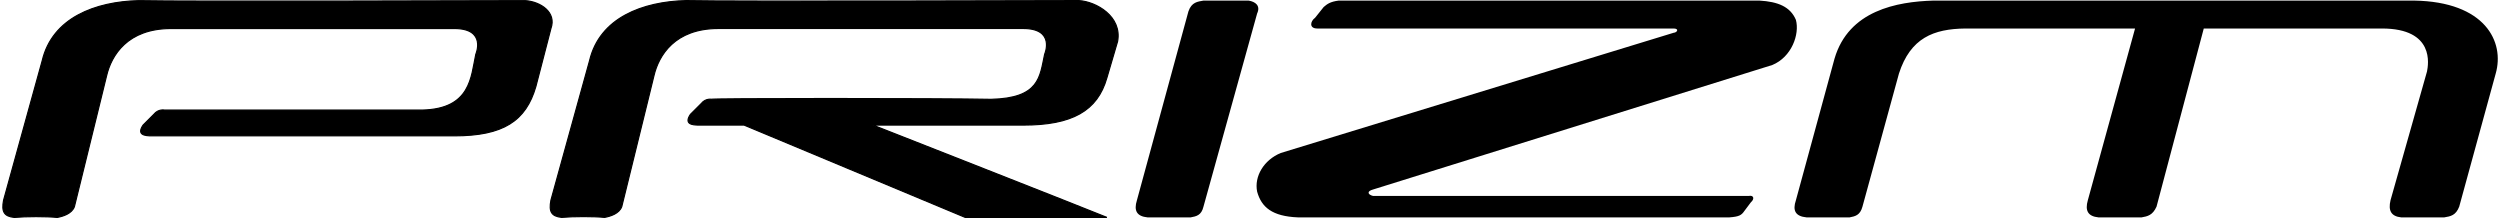
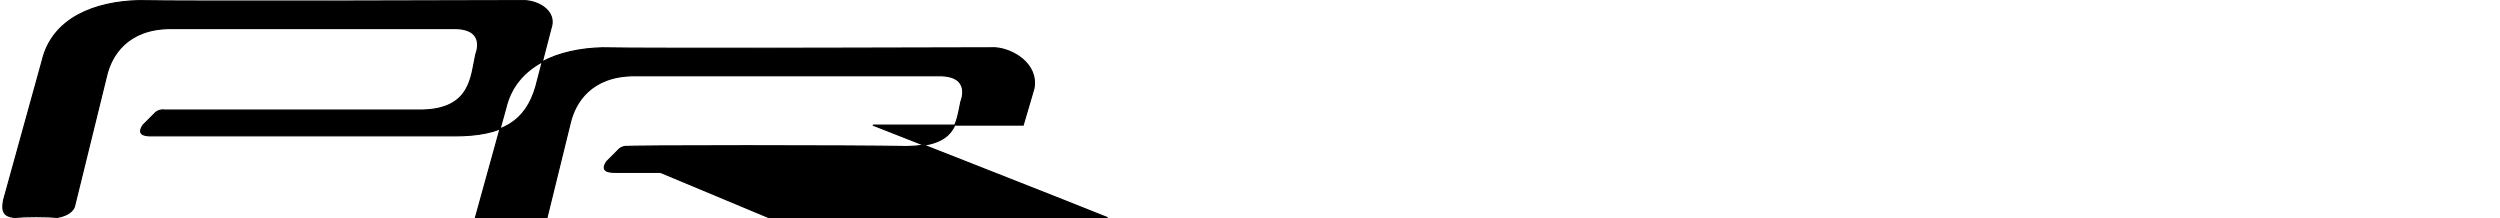
<svg xmlns="http://www.w3.org/2000/svg" width="2500" height="218" viewBox="0 0 139.509 12.187">
-   <path d="M8.353 7.594c-.396 0-.847-.056-.479-.6l.6-.6c.252-.318.601-.24.601-.24h14.399c2.728-.06 2.728-1.86 3-3.12 0 0 .627-1.439-1.2-1.439H9.434c-2.433 0-3.333 1.5-3.6 2.64l-1.8 7.32c-.146.39-.633.54-.96.6-.573-.06-1.773-.06-2.4 0-.573-.06-.723-.322-.6-.96l2.16-7.8c.567-2.4 2.967-3.3 5.4-3.36 2.367.061 21.6 0 21.6 0C30.1.094 31 .693 30.673 1.594l-.84 3.24c-.558 1.935-1.833 2.76-4.56 2.76H8.353zM61.753 12.153c-.865-.36-13.08-5.16-13.08-5.16h8.4c2.727 0 4.152-.788 4.68-2.64l.6-2.04c.26-1.395-1.202-2.22-2.16-2.28 0 0-19.593.061-21.96 0-2.433.061-4.833.96-5.4 3.36l-2.16 7.8c-.123.638.027.9.6.96.627-.06 1.827-.06 2.4 0 .327-.06.814-.21.96-.6l1.8-7.32c.268-1.14 1.167-2.64 3.601-2.64h17.04c1.827 0 1.2 1.439 1.2 1.439-.272 1.26-.272 2.46-3 2.521-2.672-.06-16.173-.06-15.6 0 0 0-.348-.079-.6.24l-.601.6c-.366.544.084.6.48.6h2.52l12.36 5.16h7.92z" stroke="#000" stroke-width=".066" />
-   <path d="M67.153.033c-.322.061-.659.079-.84.601l-2.88 10.56c-.182.582-.014.9.601.96h2.399c.324-.06.605-.116.72-.6l3-10.8c.204-.436-.096-.66-.48-.721h-2.52zM97.633 10.954h-21c-.313-.079-.351-.266 0-.36l22.32-6.96c1.085-.447 1.535-1.722 1.32-2.521-.31-.739-1.003-1.02-2.04-1.08h-23.52c-.475.061-.644.191-.84.36l-.48.6c-.28.206-.336.6.12.6h19.92c.324 0 .212.225 0 .24l-21.96 6.72c-.947.39-1.491 1.309-1.32 2.16.242.874.841 1.38 2.28 1.439h24.12c.542-.041.673-.116.84-.36l.36-.48c.223-.193.166-.418-.12-.358zM106.033 4.113l-2.04 7.44c-.13.484-.411.54-.72.6h-2.4c-.629-.06-.797-.378-.6-.96l2.16-7.92c.793-2.692 3.493-3.18 5.521-3.24h26.88c3.98.061 5.068 2.311 4.56 4.08l-2.04 7.44c-.189.484-.47.54-.84.6h-2.4c-.568-.06-.737-.378-.6-.96l2.04-7.2c.073-.375.448-2.4-2.52-2.4h-9.96l-2.641 9.96c-.219.484-.5.54-.84.6h-2.4c-.598-.06-.767-.378-.6-.96l2.64-9.6h-9.48c-1.783.019-3.077.526-3.72 2.52z" />
+   <path d="M8.353 7.594c-.396 0-.847-.056-.479-.6l.6-.6c.252-.318.601-.24.601-.24h14.399c2.728-.06 2.728-1.86 3-3.12 0 0 .627-1.439-1.2-1.439H9.434c-2.433 0-3.333 1.5-3.6 2.64l-1.8 7.32c-.146.39-.633.54-.96.6-.573-.06-1.773-.06-2.4 0-.573-.06-.723-.322-.6-.96l2.16-7.8c.567-2.4 2.967-3.3 5.4-3.36 2.367.061 21.6 0 21.6 0C30.1.094 31 .693 30.673 1.594l-.84 3.24c-.558 1.935-1.833 2.76-4.56 2.76H8.353zM61.753 12.153c-.865-.36-13.08-5.16-13.08-5.16h8.4l.6-2.04c.26-1.395-1.202-2.22-2.16-2.28 0 0-19.593.061-21.96 0-2.433.061-4.833.96-5.4 3.36l-2.16 7.8c-.123.638.027.9.6.96.627-.06 1.827-.06 2.4 0 .327-.06.814-.21.96-.6l1.8-7.32c.268-1.14 1.167-2.64 3.601-2.64h17.04c1.827 0 1.2 1.439 1.2 1.439-.272 1.26-.272 2.46-3 2.521-2.672-.06-16.173-.06-15.6 0 0 0-.348-.079-.6.24l-.601.6c-.366.544.084.6.48.6h2.52l12.36 5.16h7.92z" stroke="#000" stroke-width=".066" />
</svg>